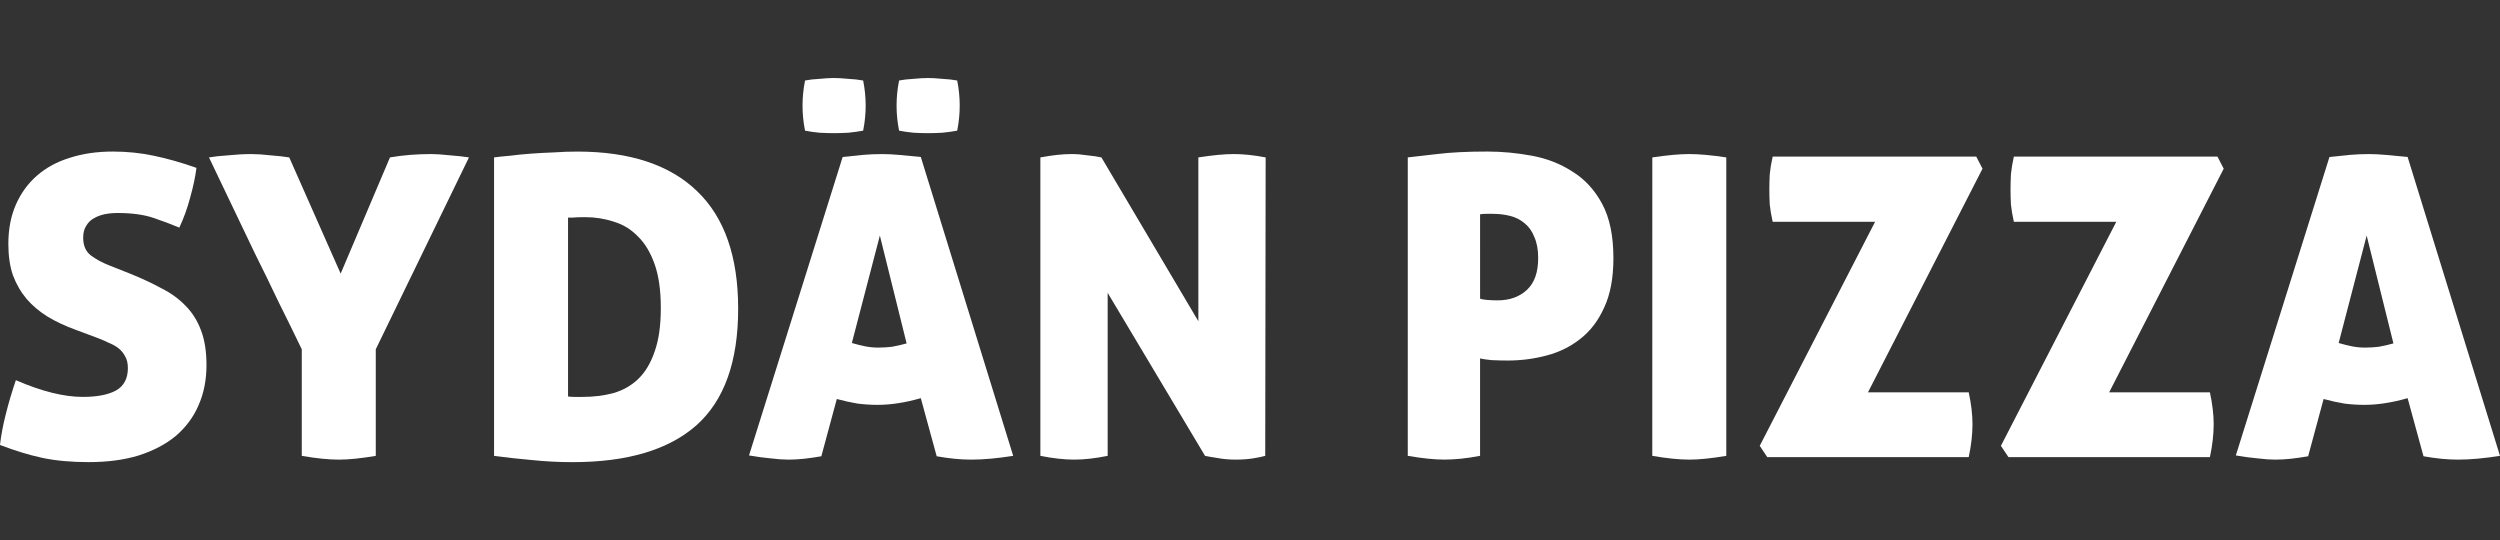
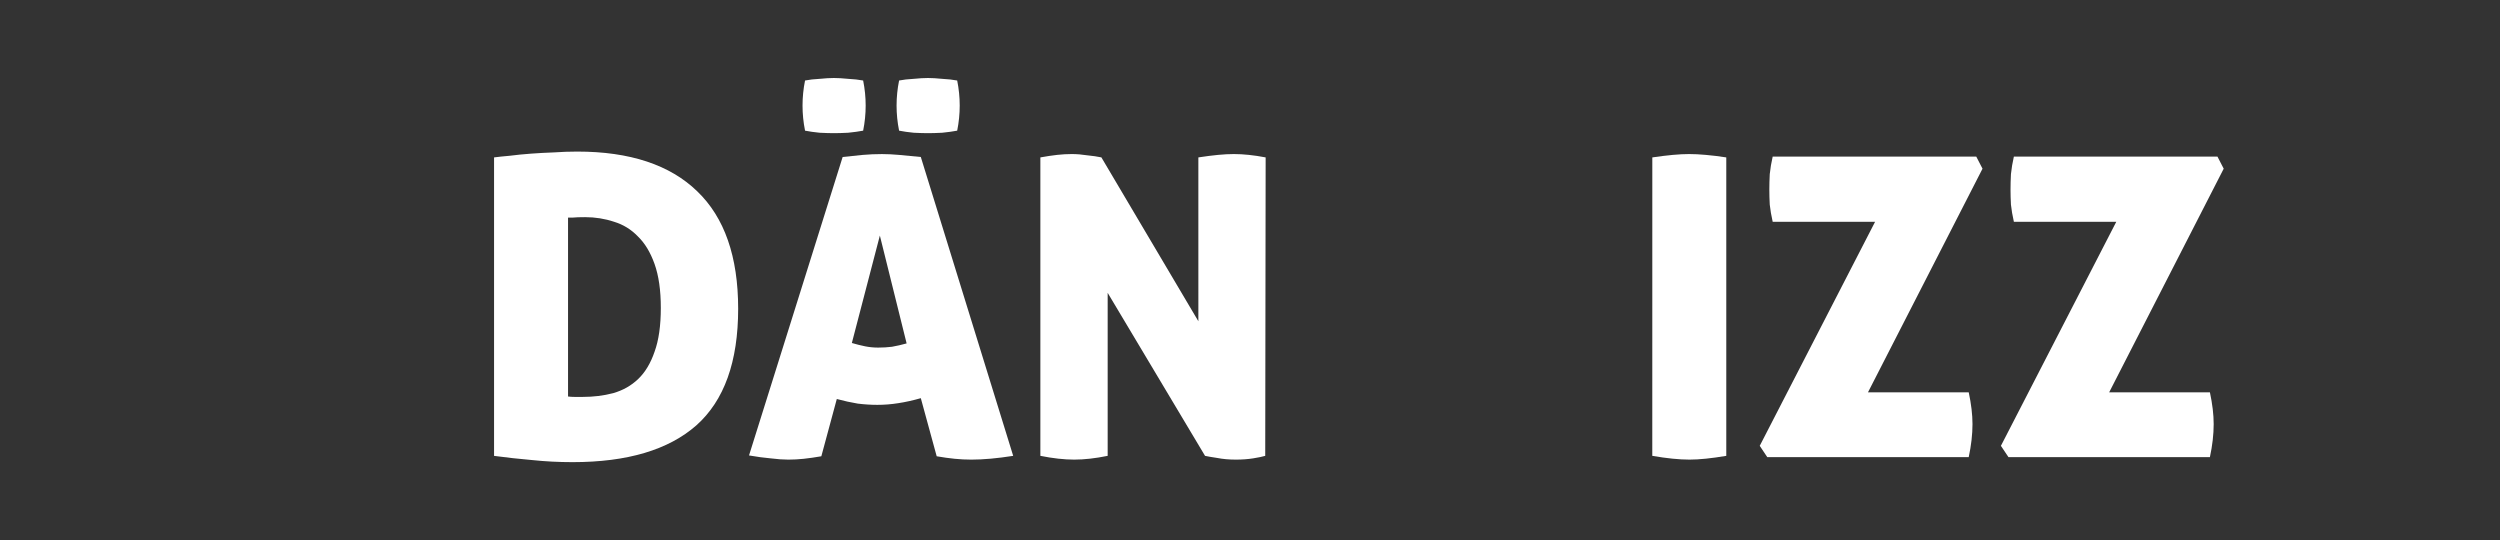
<svg xmlns="http://www.w3.org/2000/svg" xmlns:ns1="http://sodipodi.sourceforge.net/DTD/sodipodi-0.dtd" xmlns:ns2="http://www.inkscape.org/namespaces/inkscape" version="1.1" id="Layer_1" x="0px" y="0px" width="162px" height="35px" viewBox="0 0 162 35" enable-background="new 0 0 162 35" xml:space="preserve" ns1:docname="logo.svg" ns2:version="0.92.5 (2060ec1f9f, 2020-04-08)">
  <rect x="0" y="0" width="162" height="35" fill="#333333" stroke="none" />
  <defs id="defs4695">
    <linearGradient id="SVGID_1_" gradientUnits="userSpaceOnUse" x1="617.458" y1="-562.714" x2="716.269" y2="-563.556" gradientTransform="matrix(1,0,0,-1,-628,-546)">
      <stop offset="0" style="stop-color:#F78F3D" id="stop5437" />
      <stop offset="0.488" style="stop-color:#F05359" id="stop5439" />
      <stop offset="1" style="stop-color:#D11F26" id="stop5441" />
    </linearGradient>
    <clipPath id="clip2">
-       <path ns2:connector-curvature="0" d="M 0.488,0.008 H 41.883 V 348.711 H 0.488 Z m 0,0" id="path1769" />
-     </clipPath>
+       </clipPath>
    <clipPath id="clip4">
      <path ns2:connector-curvature="0" d="M 0.609,0.145 H 25.738 V 217.152 H 0.609 Z m 0,0" id="path1785" />
    </clipPath>
  </defs>
  <ns1:namedview id="namedview4693" pagecolor="#ffffff" bordercolor="#666666" borderopacity="1.0" ns2:pageshadow="2" ns2:pageopacity="0.0" ns2:pagecheckerboard="0" showgrid="false" ns2:zoom="3.1227719" ns2:cx="29.58277" ns2:cy="-3.8399934" ns2:window-width="1920" ns2:window-height="983" ns2:window-x="0" ns2:window-y="27" ns2:window-maximized="1" ns2:current-layer="g4606" />
  <g aria-label="NAPOLI " style="font-style:normal;font-weight:normal;font-size:63.277px;line-height:1.25;font-family:sans-serif;text-align:center;letter-spacing:0px;word-spacing:0px;text-anchor:middle;fill:#000000;fill-opacity:1;stroke:none;stroke-width:1.255" id="text835">
    <g id="g4606" transform="translate(15.673)">
      <g aria-label="SYDÄN PIZZA" style="font-style:normal;font-weight:normal;font-size:27.086px;line-height:1.25;font-family:sans-serif;text-align:center;letter-spacing:0px;word-spacing:0px;text-anchor:middle;fill:#ffffff;fill-opacity:1;stroke:none;stroke-width:0.85" id="text38142">
-         <path d="m -10.798,21.36 q -0.975,-0.352 -1.788,-0.84 -0.785,-0.488 -1.354,-1.138 -0.569,-0.677 -0.894,-1.544 -0.298,-0.867 -0.298,-2.031 0,-1.436 0.488,-2.546 0.488,-1.111 1.354,-1.869 0.894,-0.785 2.14,-1.165 1.246,-0.406 2.79,-0.406 1.381,0 2.654,0.271 1.3,0.271 2.763,0.785 -0.108,0.867 -0.406,1.923 -0.271,1.029 -0.704,1.95 -0.704,-0.298 -1.652,-0.623 -0.948,-0.325 -2.356,-0.325 -0.433,0 -0.84,0.081 -0.379,0.081 -0.704,0.271 -0.298,0.163 -0.488,0.488 -0.19,0.298 -0.19,0.758 0,0.785 0.515,1.165 0.515,0.379 1.219,0.65 l 1.3,0.515 q 1.138,0.46 2.031,0.948 0.921,0.46 1.571,1.138 0.65,0.65 1.002,1.598 0.352,0.921 0.352,2.248 0,1.436 -0.515,2.6 -0.488,1.138 -1.463,1.977 -0.975,0.813 -2.411,1.273 -1.408,0.433 -3.25,0.433 -1.679,0 -2.979,-0.271 -1.273,-0.271 -2.763,-0.84 0.108,-0.948 0.379,-2.004 0.271,-1.083 0.65,-2.194 2.492,1.083 4.334,1.083 1.381,0 2.14,-0.406 0.785,-0.433 0.785,-1.463 0,-0.433 -0.163,-0.731 -0.163,-0.325 -0.433,-0.542 -0.271,-0.217 -0.623,-0.352 -0.325,-0.163 -0.677,-0.298 z" style="font-style:normal;font-variant:normal;font-weight:normal;font-stretch:normal;font-size:27.086px;font-family:'Aller Display';-inkscape-font-specification:'Aller Display, Normal';font-variant-ligatures:normal;font-variant-caps:normal;font-variant-numeric:normal;font-feature-settings:normal;text-align:center;writing-mode:lr-tb;text-anchor:middle;fill:#ffffff;fill-opacity:1;stroke-width:0.85" id="path38183" />
-         <path d="M 3.882,22.633 Q 3.178,21.17 2.393,19.599 1.634,18.001 0.849,16.43 0.09,14.832 -0.668,13.261 -1.426,11.663 -2.131,10.2 q 0.46,-0.081 1.246,-0.135 0.785,-0.081 1.49,-0.081 0.569,0 1.246,0.081 0.704,0.054 1.219,0.135 l 3.332,7.53 3.196,-7.53 q 0.623,-0.108 1.3,-0.163 0.677,-0.054 1.381,-0.054 0.46,0 1.192,0.081 0.731,0.054 1.246,0.135 L 8.677,22.633 v 6.907 q -1.436,0.244 -2.384,0.244 -1.002,0 -2.411,-0.244 z" style="font-style:normal;font-variant:normal;font-weight:normal;font-stretch:normal;font-size:27.086px;font-family:'Aller Display';-inkscape-font-specification:'Aller Display, Normal';font-variant-ligatures:normal;font-variant-caps:normal;font-variant-numeric:normal;font-feature-settings:normal;text-align:center;writing-mode:lr-tb;text-anchor:middle;fill:#ffffff;fill-opacity:1;stroke-width:0.85" id="path38185" />
        <path d="m 16.342,10.2 q 0.406,-0.054 1.029,-0.108 0.623,-0.081 1.354,-0.135 0.731,-0.054 1.49,-0.081 0.785,-0.054 1.517,-0.054 5.119,0 7.774,2.573 2.654,2.546 2.654,7.611 0,5.146 -2.709,7.557 -2.709,2.384 -8.017,2.384 -1.354,0 -2.627,-0.135 -1.246,-0.108 -2.465,-0.271 z m 4.794,15.493 q 0.19,0.027 0.433,0.027 0.244,0 0.515,0 1.056,0 1.977,-0.244 0.948,-0.271 1.625,-0.921 0.677,-0.65 1.056,-1.761 0.406,-1.111 0.406,-2.844 0,-1.706 -0.406,-2.844 -0.406,-1.138 -1.083,-1.788 -0.65,-0.677 -1.544,-0.948 -0.894,-0.298 -1.869,-0.298 -0.542,0 -0.785,0.027 -0.244,0 -0.325,0 z" style="font-style:normal;font-variant:normal;font-weight:normal;font-stretch:normal;font-size:27.086px;font-family:'Aller Display';-inkscape-font-specification:'Aller Display, Normal';font-variant-ligatures:normal;font-variant-caps:normal;font-variant-numeric:normal;font-feature-settings:normal;text-align:center;writing-mode:lr-tb;text-anchor:middle;fill:#ffffff;fill-opacity:1;stroke-width:0.85" id="path38187" />
        <path d="m 38.931,10.173 q 0.704,-0.081 1.3,-0.135 0.623,-0.054 1.246,-0.054 0.515,0 1.111,0.054 0.623,0.054 1.408,0.135 l 5.986,19.366 q -1.544,0.244 -2.709,0.244 -0.542,0 -1.083,-0.054 -0.542,-0.054 -1.165,-0.163 l -1.029,-3.765 q -0.758,0.217 -1.463,0.325 -0.677,0.108 -1.354,0.108 -0.623,0 -1.273,-0.081 -0.65,-0.108 -1.354,-0.298 l -1.002,3.711 q -0.623,0.108 -1.138,0.163 -0.515,0.054 -1.002,0.054 -0.488,0 -1.138,-0.081 -0.623,-0.054 -1.408,-0.19 z m 2.411,5.092 -1.815,6.961 q 0.46,0.135 0.867,0.217 0.406,0.081 0.84,0.081 0.46,0 0.894,-0.054 0.46,-0.081 0.948,-0.217 z M 42.588,5.217 q 0.406,-0.081 0.948,-0.108 0.542,-0.054 0.921,-0.054 0.379,0 0.921,0.054 0.542,0.027 0.975,0.108 0.163,0.813 0.163,1.625 0,0.813 -0.163,1.625 -0.433,0.081 -0.975,0.135 -0.542,0.027 -0.921,0.027 -0.379,0 -0.921,-0.027 -0.542,-0.054 -0.948,-0.135 -0.163,-0.813 -0.163,-1.625 0,-0.813 0.163,-1.625 z m -6.094,0 q 0.406,-0.081 0.948,-0.108 0.542,-0.054 0.921,-0.054 0.379,0 0.921,0.054 0.542,0.027 0.975,0.108 0.163,0.813 0.163,1.625 0,0.813 -0.163,1.625 -0.433,0.081 -0.975,0.135 -0.542,0.027 -0.921,0.027 -0.379,0 -0.921,-0.027 -0.542,-0.054 -0.948,-0.135 -0.163,-0.813 -0.163,-1.625 0,-0.813 0.163,-1.625 z" style="font-style:normal;font-variant:normal;font-weight:normal;font-stretch:normal;font-size:27.086px;font-family:'Aller Display';-inkscape-font-specification:'Aller Display, Normal';font-variant-ligatures:normal;font-variant-caps:normal;font-variant-numeric:normal;font-feature-settings:normal;text-align:center;writing-mode:lr-tb;text-anchor:middle;fill:#ffffff;fill-opacity:1;stroke-width:0.85" id="path38189" />
        <path d="m 51.743,10.2 q 0.596,-0.108 1.083,-0.163 0.488,-0.054 0.948,-0.054 0.488,0 1.002,0.081 0.542,0.054 0.921,0.135 l 6.284,10.618 V 10.2 q 0.704,-0.108 1.273,-0.163 0.569,-0.054 1.029,-0.054 0.46,0 0.975,0.054 0.515,0.054 1.083,0.163 l -0.027,19.339 q -0.271,0.081 -0.785,0.163 -0.515,0.081 -1.111,0.081 -0.677,0 -1.219,-0.108 -0.542,-0.081 -0.785,-0.135 L 56.104,18.976 v 10.563 q -1.192,0.244 -2.167,0.244 -0.975,0 -2.194,-0.244 z" style="font-style:normal;font-variant:normal;font-weight:normal;font-stretch:normal;font-size:27.086px;font-family:'Aller Display';-inkscape-font-specification:'Aller Display, Normal';font-variant-ligatures:normal;font-variant-caps:normal;font-variant-numeric:normal;font-feature-settings:normal;text-align:center;writing-mode:lr-tb;text-anchor:middle;fill:#ffffff;fill-opacity:1;stroke-width:0.85" id="path38191" />
-         <path d="m 80.237,19.355 q 0.135,0.054 0.46,0.081 0.325,0.027 0.677,0.027 1.165,0 1.896,-0.677 0.731,-0.677 0.731,-2.059 0,-0.813 -0.244,-1.354 -0.217,-0.569 -0.623,-0.894 -0.406,-0.352 -0.948,-0.488 -0.542,-0.135 -1.138,-0.135 -0.163,0 -0.379,0 -0.217,0 -0.433,0.027 z m -4.686,-9.155 q 0.623,-0.081 1.896,-0.217 1.3,-0.163 3.25,-0.163 1.436,0 2.898,0.271 1.463,0.271 2.627,1.029 1.192,0.731 1.923,2.086 0.731,1.354 0.731,3.521 0,1.923 -0.596,3.196 -0.569,1.273 -1.544,2.031 -0.948,0.758 -2.194,1.083 -1.219,0.325 -2.519,0.325 -0.515,0 -1.056,-0.027 -0.515,-0.054 -0.731,-0.108 v 6.311 q -0.704,0.135 -1.273,0.19 -0.569,0.054 -1.056,0.054 -0.948,0 -2.356,-0.244 z" style="font-style:normal;font-variant:normal;font-weight:normal;font-stretch:normal;font-size:27.086px;font-family:'Aller Display';-inkscape-font-specification:'Aller Display, Normal';font-variant-ligatures:normal;font-variant-caps:normal;font-variant-numeric:normal;font-feature-settings:normal;text-align:center;writing-mode:lr-tb;text-anchor:middle;fill:#ffffff;fill-opacity:1;stroke-width:0.85" id="path38193" />
        <path d="m 91.397,10.2 q 0.731,-0.108 1.327,-0.163 0.596,-0.054 1.056,-0.054 0.488,0 1.083,0.054 0.623,0.054 1.327,0.163 v 19.339 q -1.436,0.244 -2.384,0.244 -1.002,0 -2.411,-0.244 z" style="font-style:normal;font-variant:normal;font-weight:normal;font-stretch:normal;font-size:27.086px;font-family:'Aller Display';-inkscape-font-specification:'Aller Display, Normal';font-variant-ligatures:normal;font-variant-caps:normal;font-variant-numeric:normal;font-feature-settings:normal;text-align:center;writing-mode:lr-tb;text-anchor:middle;fill:#ffffff;fill-opacity:1;stroke-width:0.85" id="path38195" />
        <path d="M 98.358,28.89 105.833,14.372 h -6.636 q -0.135,-0.596 -0.19,-1.111 -0.027,-0.515 -0.027,-0.975 0,-0.46 0.027,-1.002 0.054,-0.542 0.19,-1.138 h 13.191 l 0.406,0.785 -7.422,14.491 h 6.528 q 0.244,1.138 0.244,2.059 0,1.002 -0.244,2.14 H 98.845 Z" style="font-style:normal;font-variant:normal;font-weight:normal;font-stretch:normal;font-size:27.086px;font-family:'Aller Display';-inkscape-font-specification:'Aller Display, Normal';font-variant-ligatures:normal;font-variant-caps:normal;font-variant-numeric:normal;font-feature-settings:normal;text-align:center;writing-mode:lr-tb;text-anchor:middle;fill:#ffffff;fill-opacity:1;stroke-width:0.85" id="path38197" />
        <path d="m 113.986,28.89 7.476,-14.518 h -6.636 q -0.135,-0.596 -0.19,-1.111 -0.027,-0.515 -0.027,-0.975 0,-0.46 0.027,-1.002 0.054,-0.542 0.19,-1.138 h 13.191 l 0.406,0.785 -7.422,14.491 h 6.528 q 0.244,1.138 0.244,2.059 0,1.002 -0.244,2.14 h -13.055 z" style="font-style:normal;font-variant:normal;font-weight:normal;font-stretch:normal;font-size:27.086px;font-family:'Aller Display';-inkscape-font-specification:'Aller Display, Normal';font-variant-ligatures:normal;font-variant-caps:normal;font-variant-numeric:normal;font-feature-settings:normal;text-align:center;writing-mode:lr-tb;text-anchor:middle;fill:#ffffff;fill-opacity:1;stroke-width:0.85" id="path38199" />
-         <path d="m 135.276,10.173 q 0.704,-0.081 1.3,-0.135 0.623,-0.054 1.246,-0.054 0.515,0 1.111,0.054 0.623,0.054 1.408,0.135 l 5.986,19.366 q -1.544,0.244 -2.709,0.244 -0.542,0 -1.083,-0.054 -0.542,-0.054 -1.165,-0.163 l -1.029,-3.765 q -0.758,0.217 -1.463,0.325 -0.677,0.108 -1.354,0.108 -0.623,0 -1.273,-0.081 -0.65,-0.108 -1.354,-0.298 l -1.002,3.711 q -0.623,0.108 -1.138,0.163 -0.515,0.054 -1.002,0.054 -0.488,0 -1.138,-0.081 -0.623,-0.054 -1.408,-0.19 z m 2.411,5.092 -1.815,6.961 q 0.46,0.135 0.867,0.217 0.406,0.081 0.84,0.081 0.46,0 0.894,-0.054 0.46,-0.081 0.948,-0.217 z" style="font-style:normal;font-variant:normal;font-weight:normal;font-stretch:normal;font-size:27.086px;font-family:'Aller Display';-inkscape-font-specification:'Aller Display, Normal';font-variant-ligatures:normal;font-variant-caps:normal;font-variant-numeric:normal;font-feature-settings:normal;text-align:center;writing-mode:lr-tb;text-anchor:middle;fill:#ffffff;fill-opacity:1;stroke-width:0.85" id="path38201" />
      </g>
    </g>
  </g>
</svg>